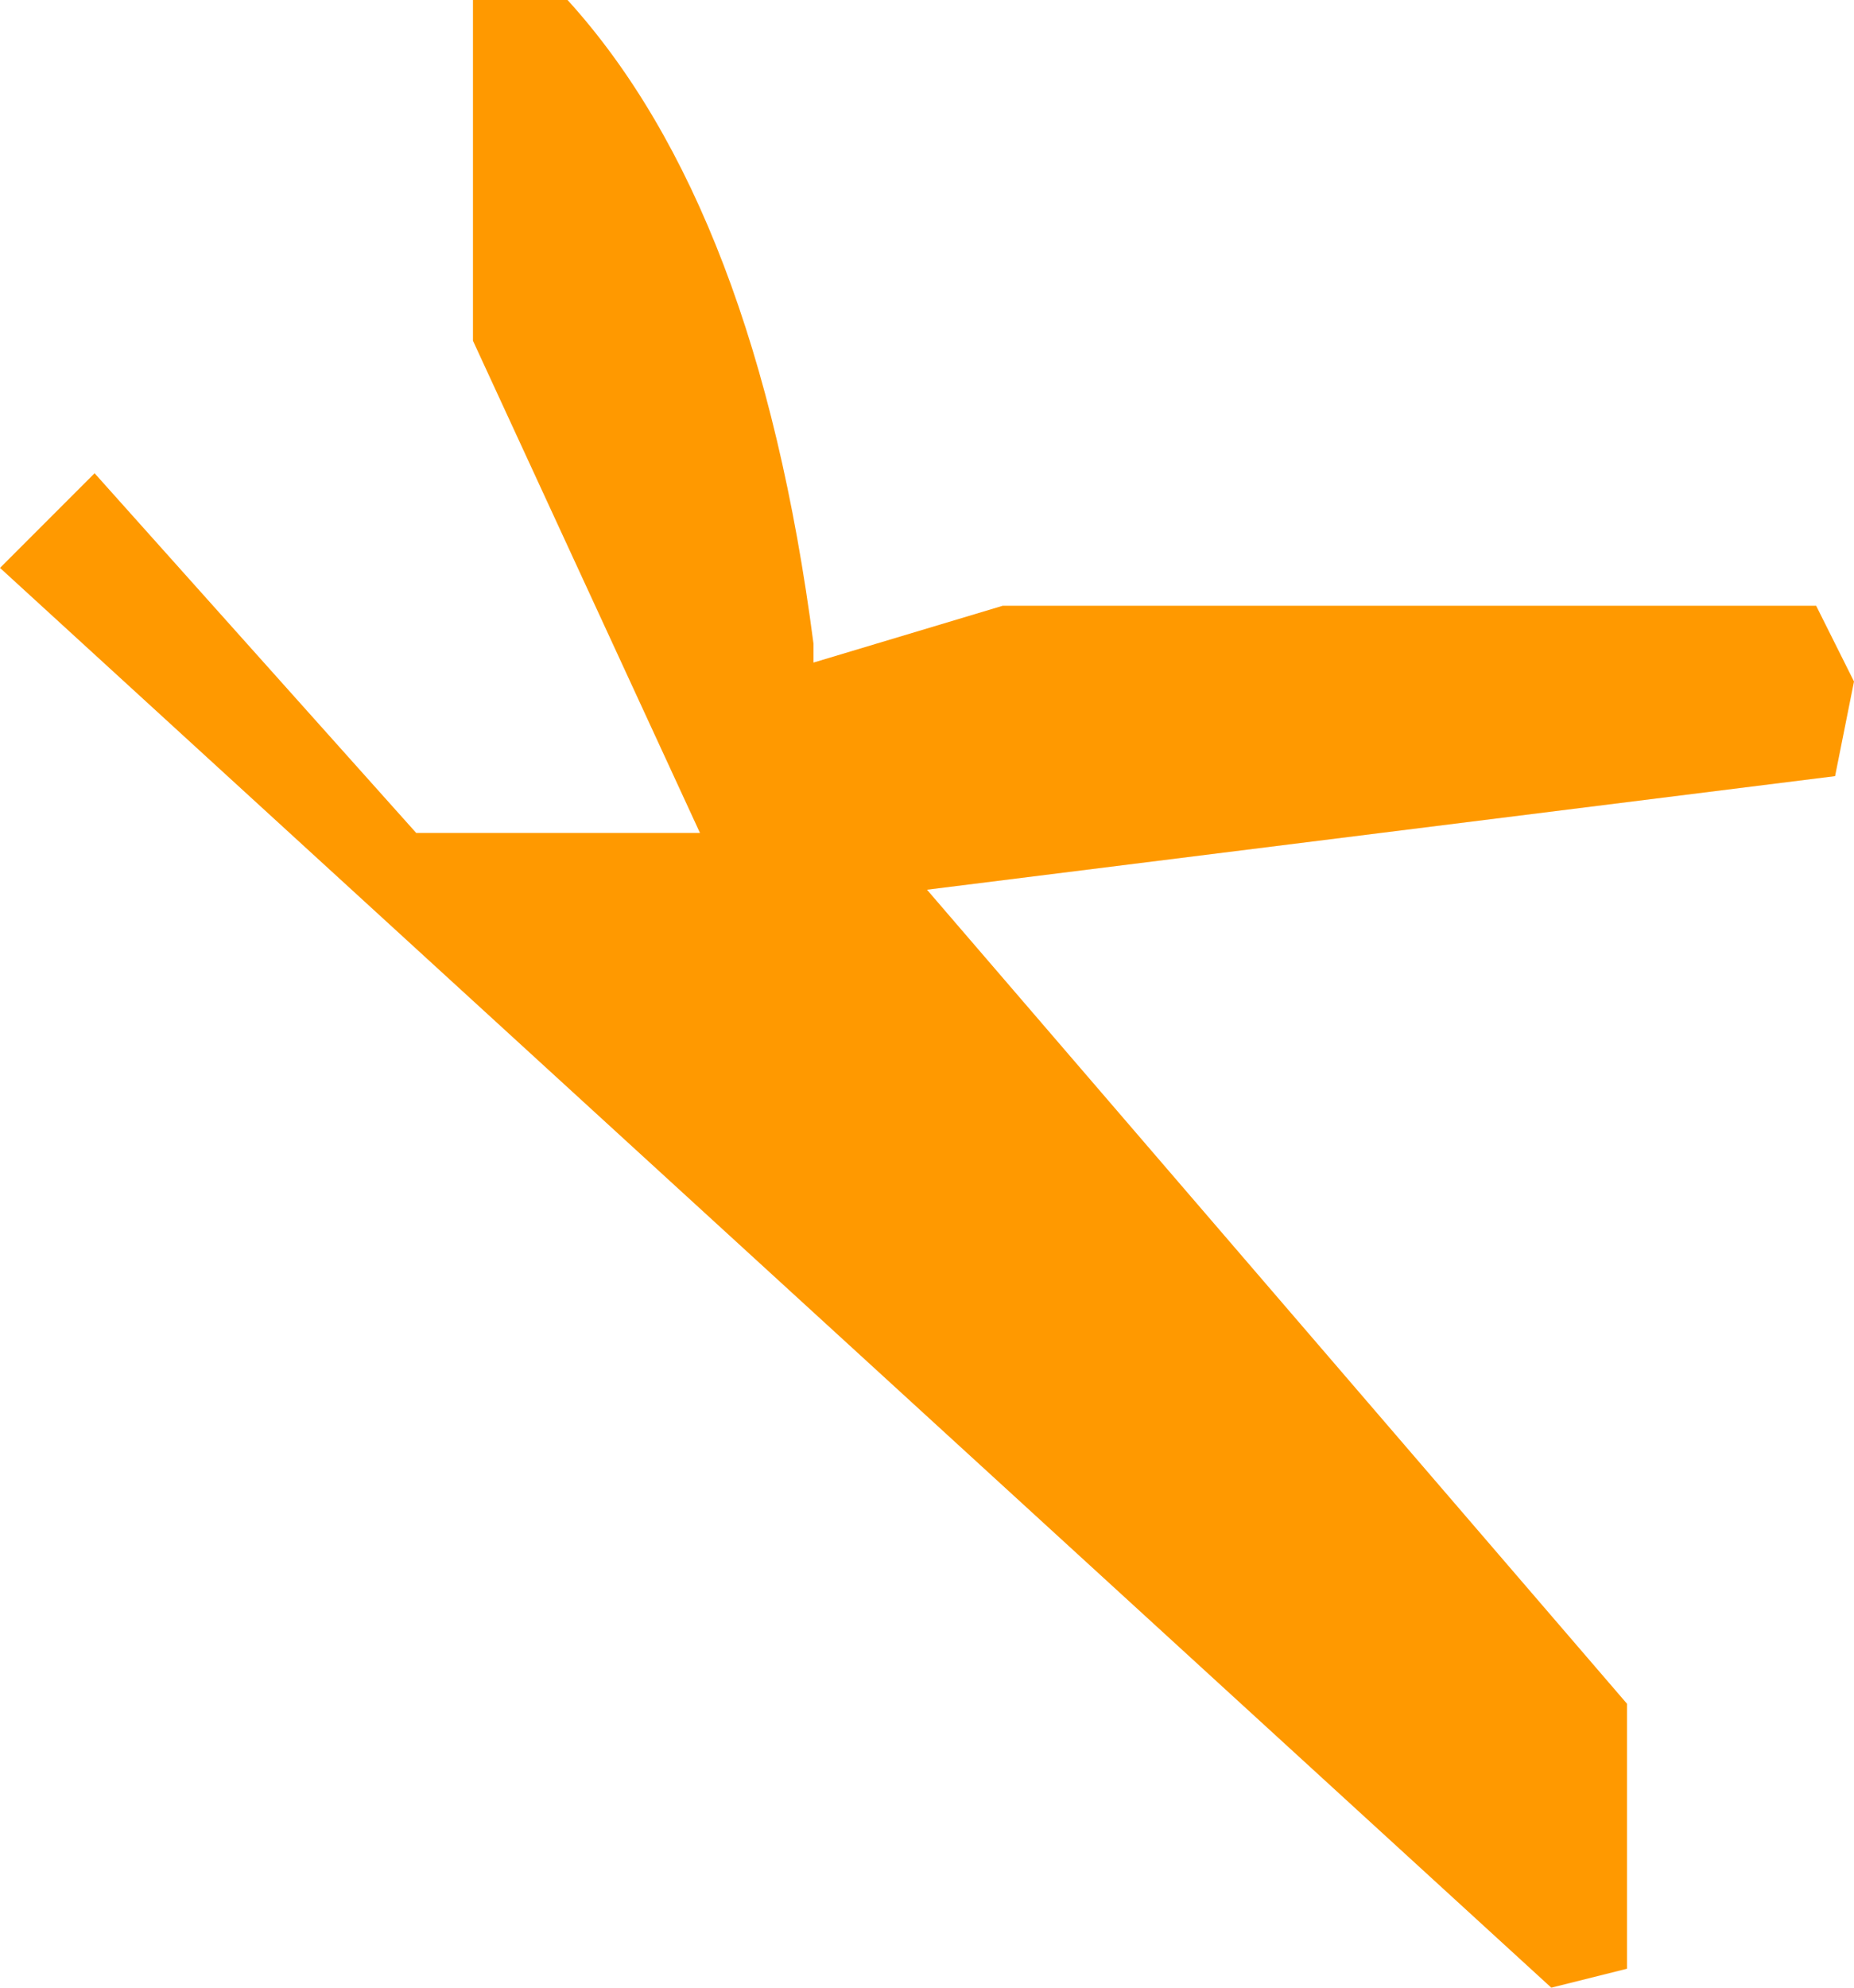
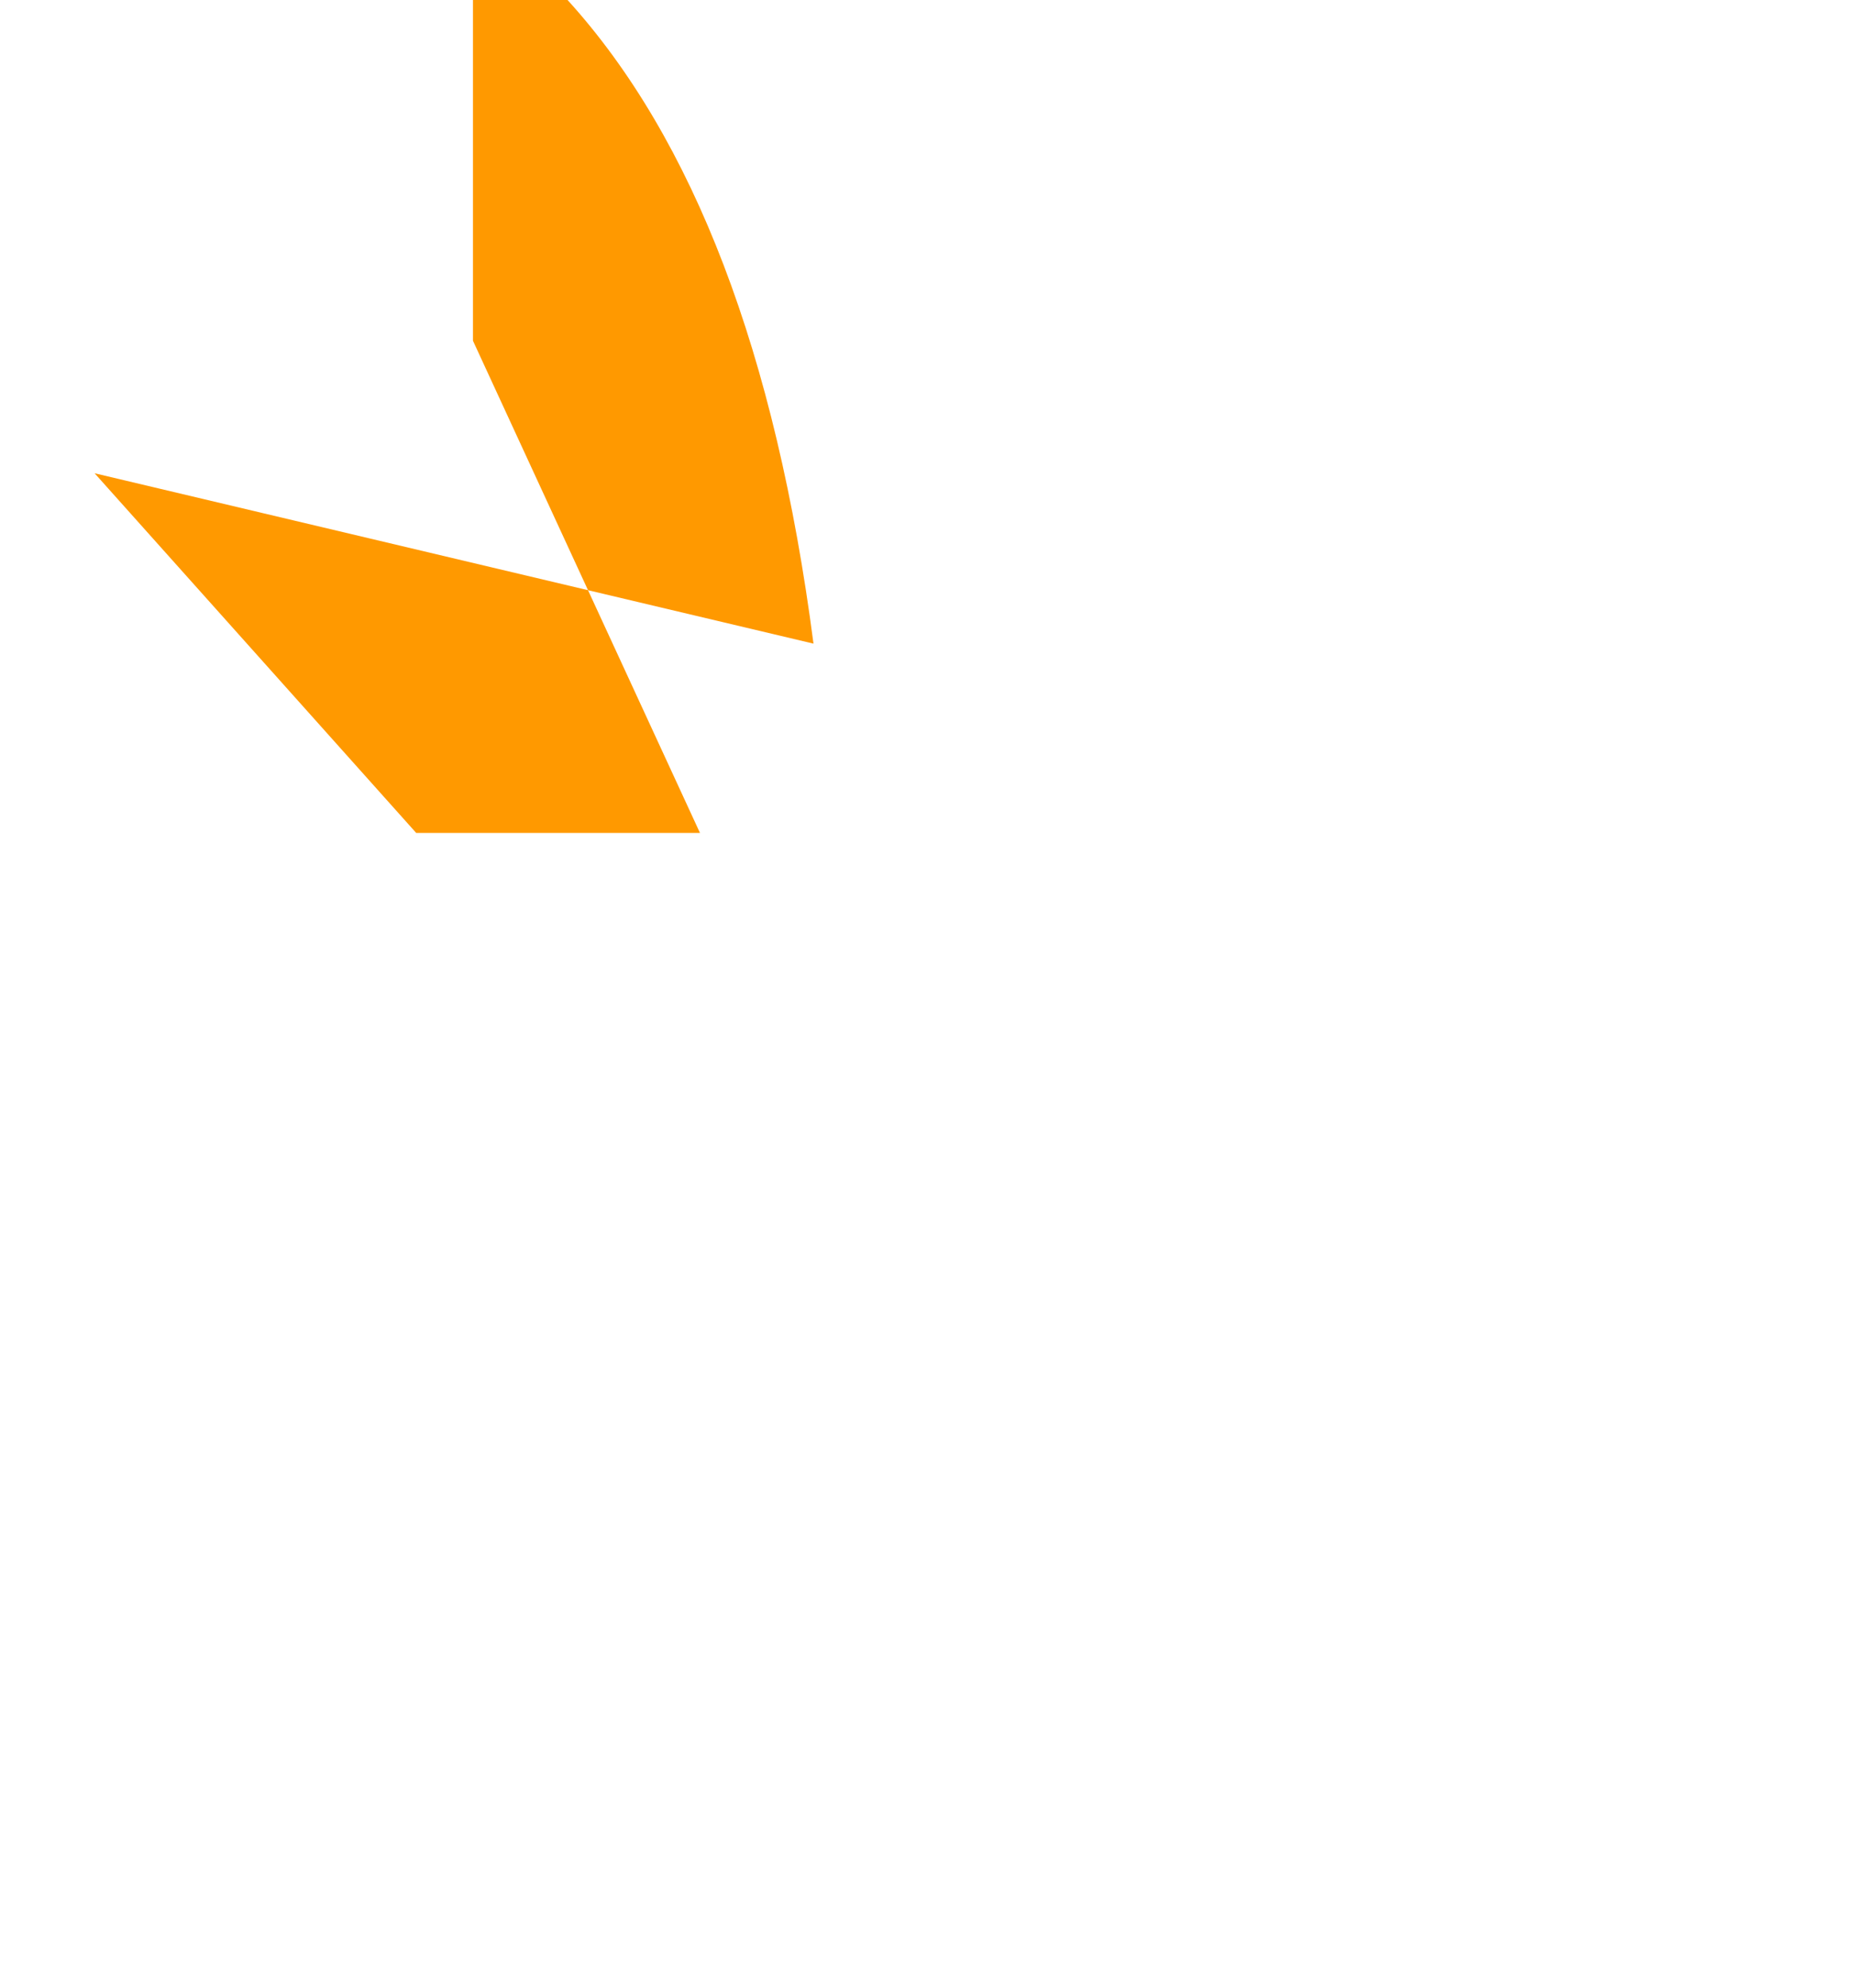
<svg xmlns="http://www.w3.org/2000/svg" height="5.25px" width="4.9px">
  <g transform="matrix(1.0, 0.0, 0.0, 1.0, 0.0, 0.0)">
-     <path d="M0.25 1.25 L1.1 2.2 1.85 2.2 1.25 0.9 1.25 0.0 1.5 0.0 Q2.0 0.55 2.15 1.7 L2.15 1.75 2.65 1.6 4.8 1.6 4.9 1.8 4.85 2.05 2.45 2.35 4.3 4.5 4.3 5.2 4.1 5.25 0.0 1.5 0.25 1.25" fill="#ff9900" fill-rule="evenodd" stroke="none" />
+     <path d="M0.25 1.25 L1.1 2.2 1.85 2.2 1.25 0.9 1.25 0.0 1.5 0.0 Q2.0 0.55 2.15 1.7 " fill="#ff9900" fill-rule="evenodd" stroke="none" />
  </g>
</svg>